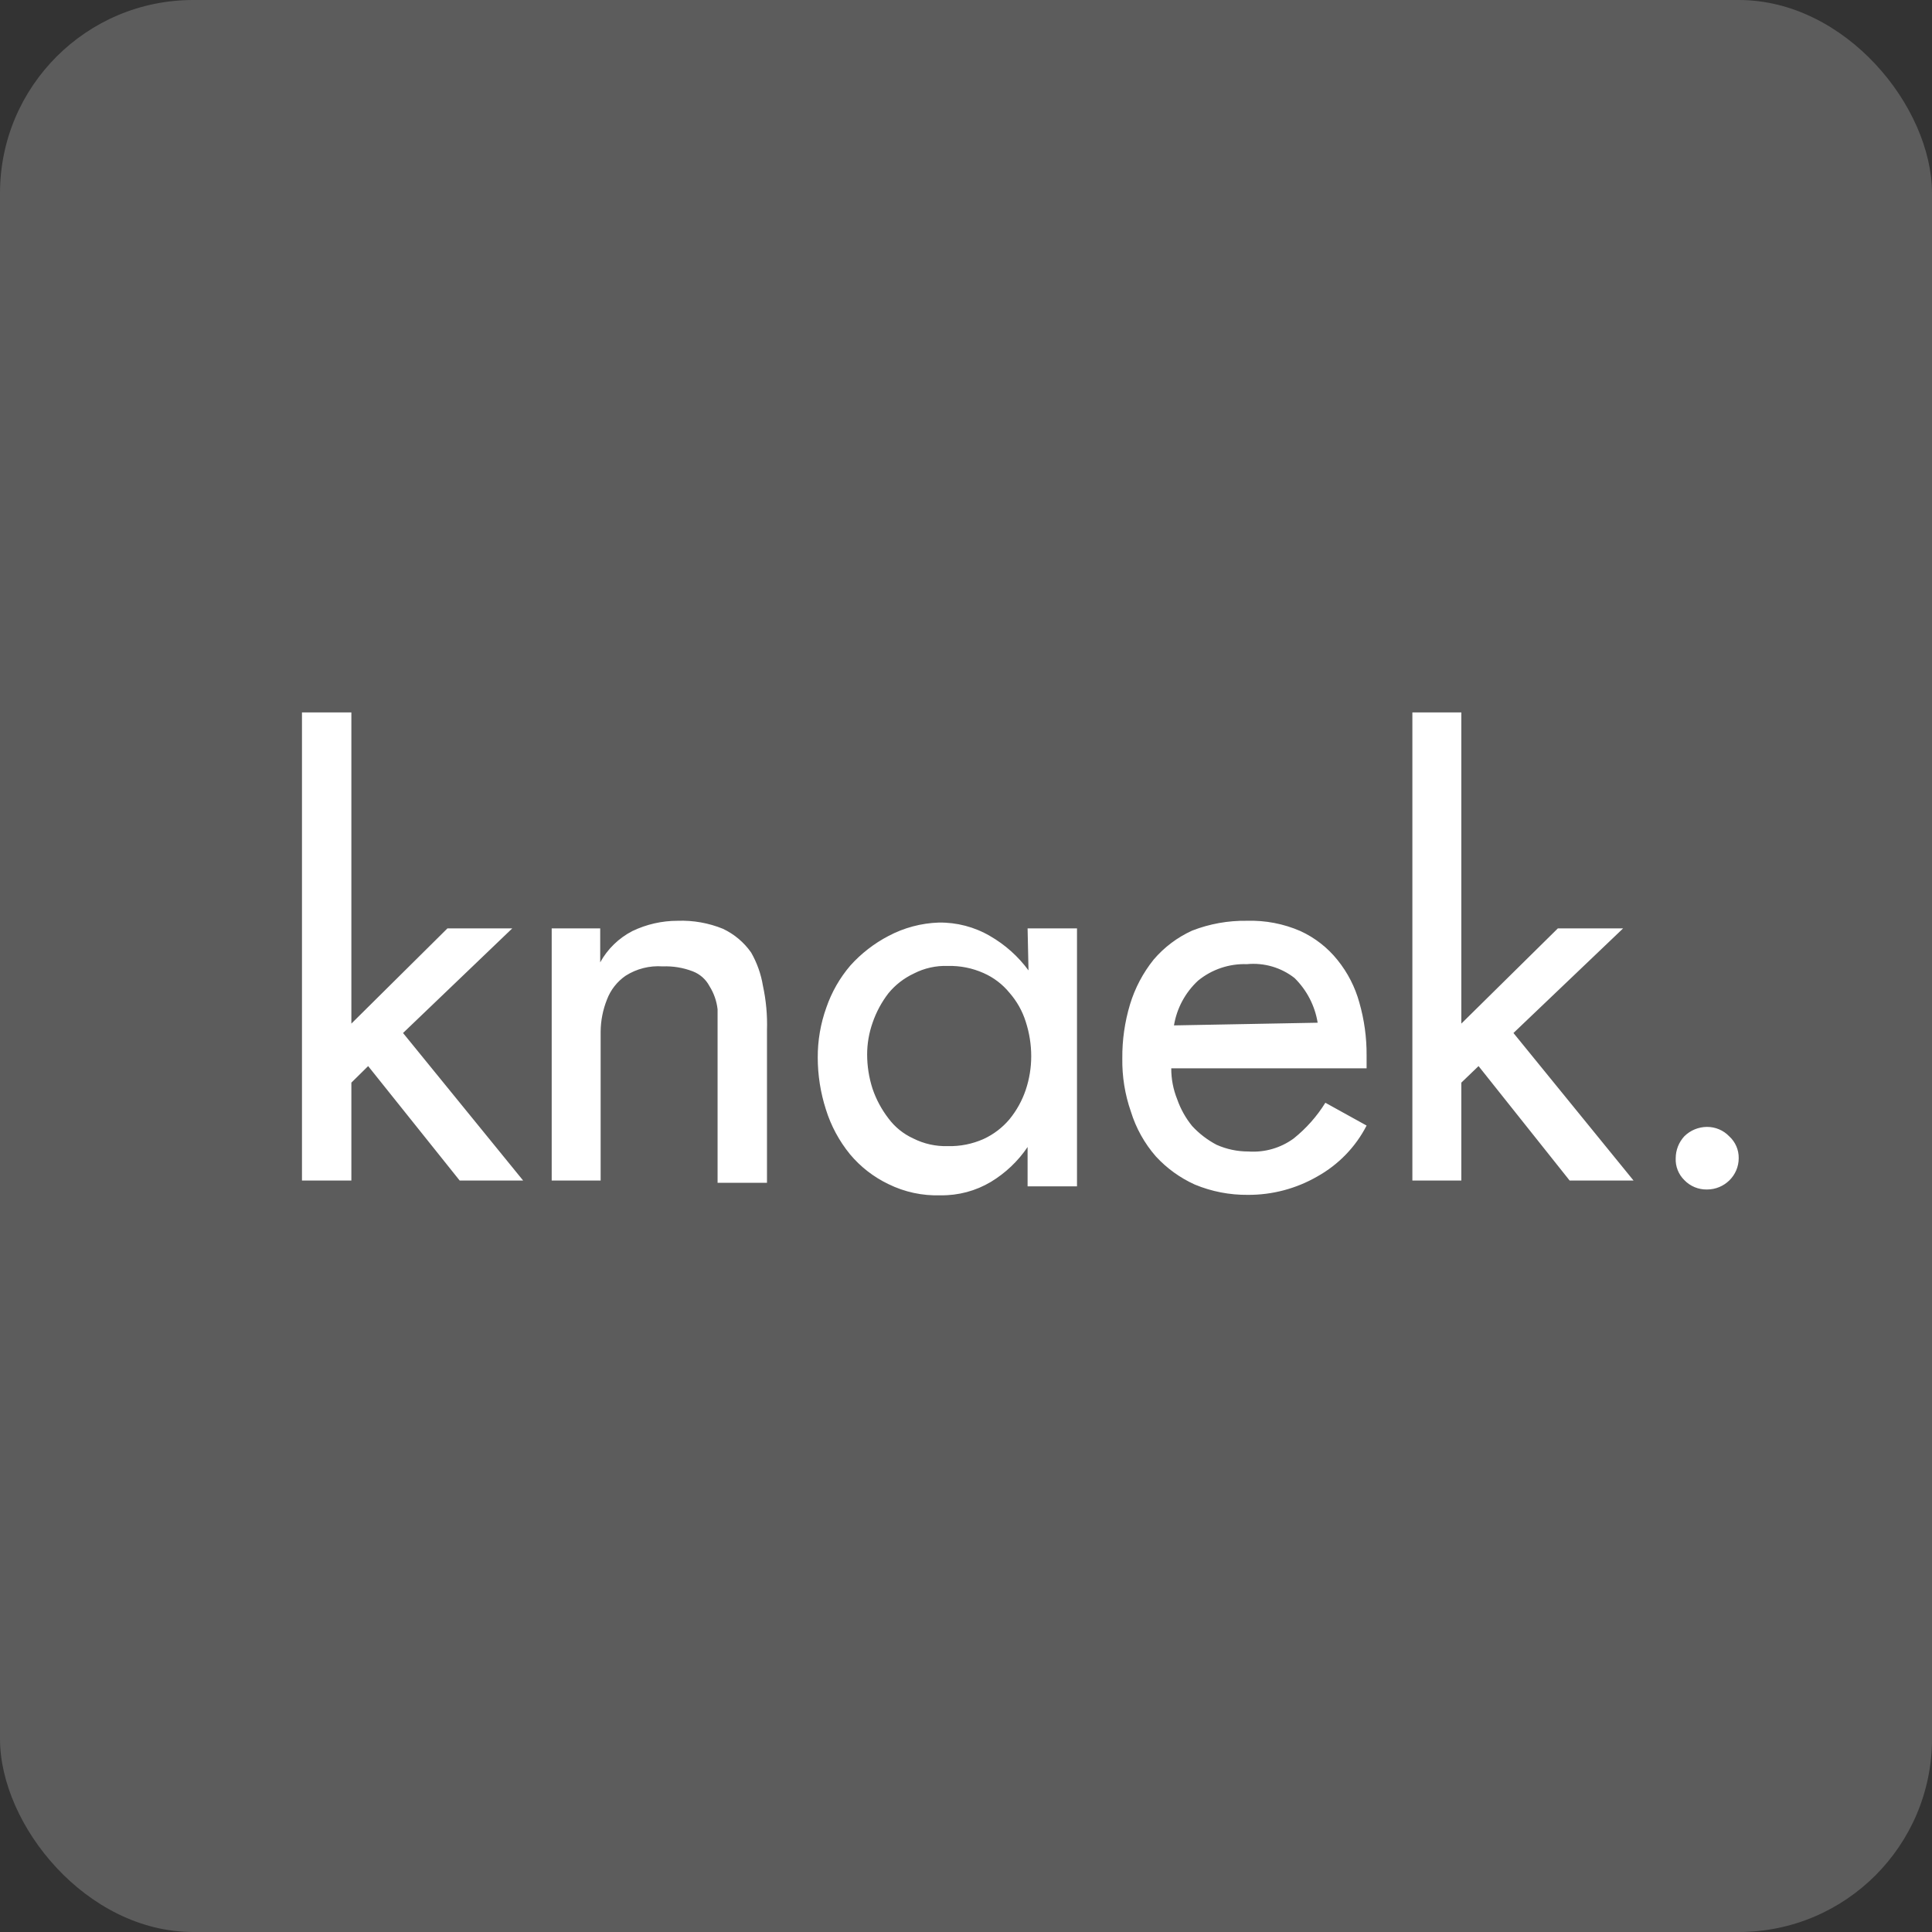
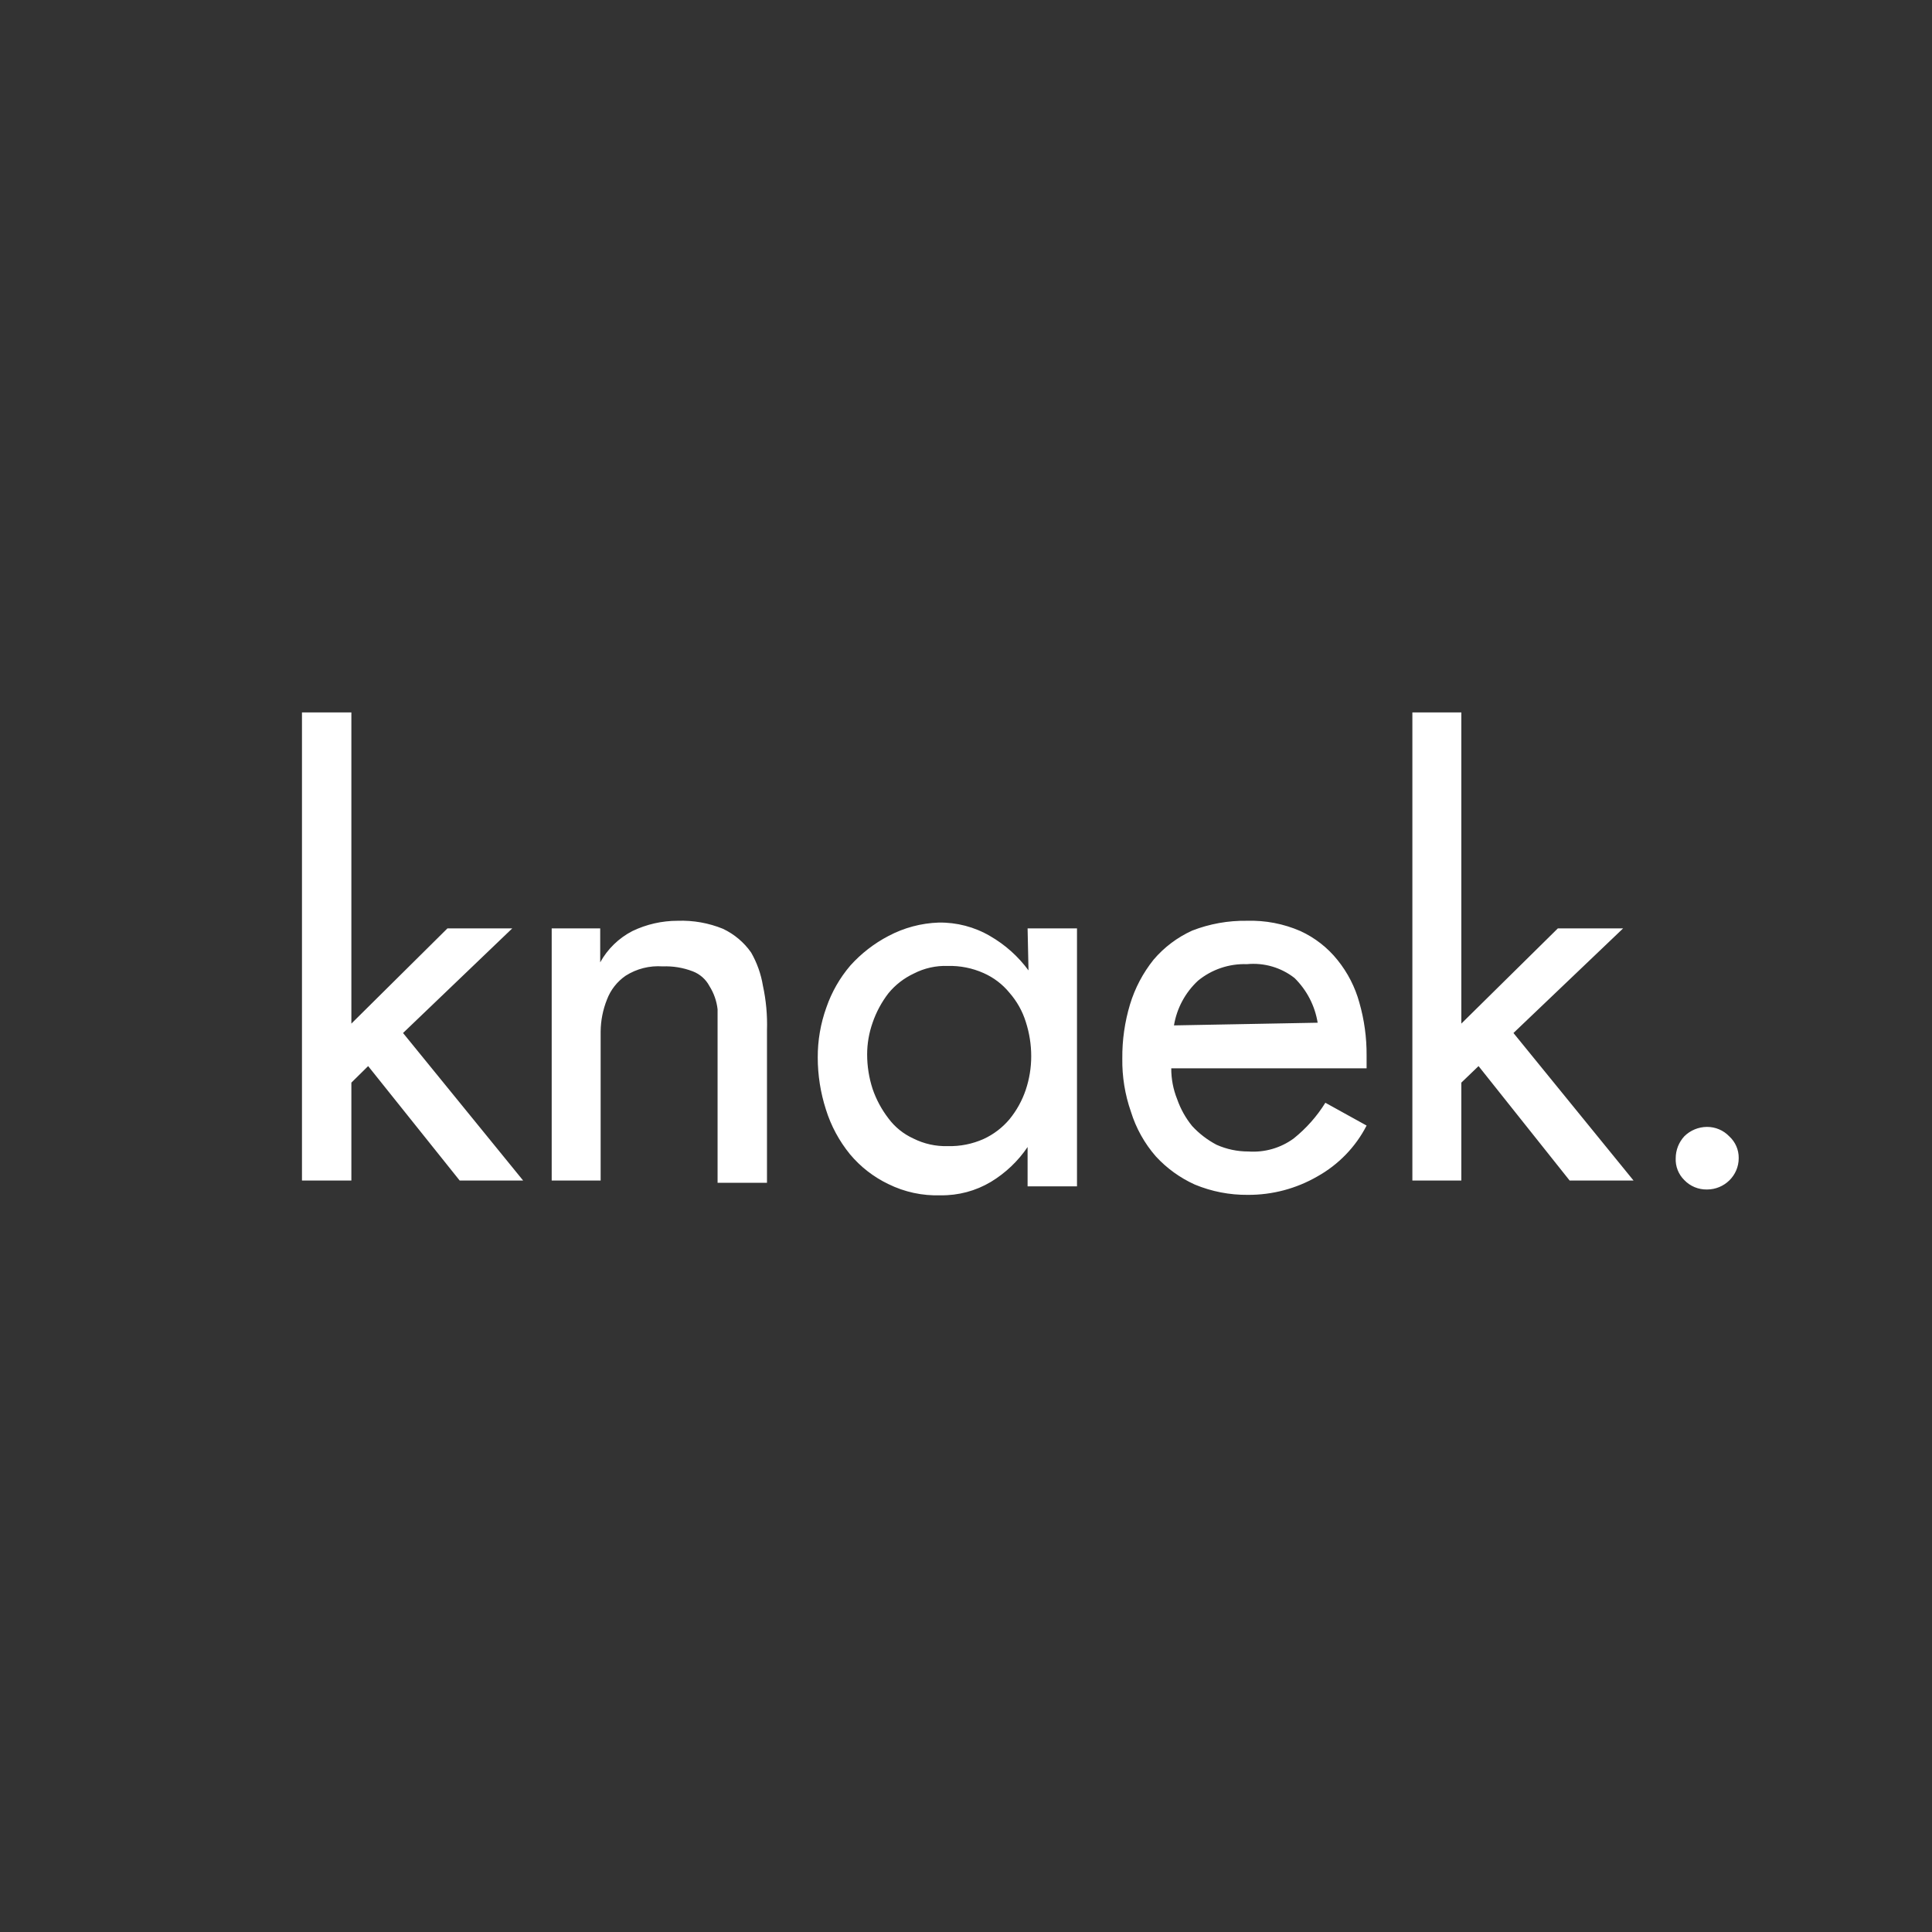
<svg xmlns="http://www.w3.org/2000/svg" width="160" height="160" viewBox="0 0 160 160" fill="none">
  <rect x="0" y="0" width="160" height="160" fill="#333333" stroke="none" />
-   <rect width="160" height="160" rx="16" fill="white" fill-opacity="0.2" />
  <mask id="mask0_108_1380" style="mask-type:alpha" maskUnits="userSpaceOnUse" x="0" y="0" width="160" height="160">
-     <rect width="160" height="160" rx="16" fill="white" />
-   </mask>
+     </mask>
  <g mask="url(#mask0_108_1380)">
</g>
-   <path fill-rule="evenodd" clip-rule="evenodd" d="M37.056 76.884H42.424L33.378 85.549L43.325 97.768H38.07L30.488 88.289L29.099 89.659V97.768H25.008V59H29.099V84.771L37.056 76.884ZM85.176 80.365C84.325 79.206 83.239 78.234 81.985 77.514C80.703 76.764 79.234 76.38 77.744 76.403C76.287 76.452 74.861 76.832 73.578 77.514C72.387 78.136 71.319 78.964 70.425 79.958C69.547 80.985 68.872 82.166 68.435 83.438C67.956 84.77 67.715 86.173 67.722 87.585C67.723 89.043 67.951 90.491 68.398 91.881C68.817 93.228 69.492 94.485 70.387 95.584C71.257 96.628 72.345 97.474 73.578 98.064C74.916 98.723 76.399 99.041 77.894 98.99C79.361 99.013 80.805 98.628 82.06 97.879C83.274 97.145 84.311 96.159 85.101 94.991V98.249H89.192V76.884H85.101L85.176 80.365ZM84.95 90.251C84.651 91.139 84.194 91.967 83.599 92.695C83.016 93.387 82.286 93.944 81.46 94.325C80.529 94.741 79.516 94.943 78.495 94.917C77.505 94.947 76.524 94.73 75.642 94.287C74.822 93.914 74.111 93.34 73.578 92.621C73.009 91.882 72.565 91.057 72.264 90.177C71.965 89.256 71.813 88.294 71.813 87.326C71.813 86.431 71.966 85.543 72.264 84.697C72.565 83.818 73.009 82.993 73.578 82.254C74.146 81.562 74.864 81.006 75.679 80.624C76.546 80.177 77.517 79.96 78.495 79.995C79.516 79.969 80.529 80.171 81.46 80.587C82.293 80.956 83.027 81.514 83.599 82.216C84.213 82.918 84.674 83.737 84.95 84.623C85.249 85.545 85.401 86.507 85.401 87.474C85.401 88.418 85.249 89.355 84.95 90.251ZM62.205 78.884C61.615 78.041 60.813 77.365 59.877 76.921C58.689 76.436 57.409 76.209 56.124 76.255C54.823 76.254 53.54 76.545 52.37 77.107C51.241 77.69 50.313 78.593 49.706 79.698V76.884H45.689V97.768H49.743V85.438C49.75 84.525 49.928 83.621 50.269 82.772C50.569 81.979 51.105 81.295 51.807 80.809C52.72 80.226 53.801 79.953 54.885 80.032C55.731 79.998 56.574 80.137 57.363 80.439C57.961 80.666 58.455 81.1 58.751 81.661C59.12 82.245 59.351 82.903 59.427 83.587V85.993V97.953H63.518V85.327C63.558 84.084 63.444 82.84 63.18 81.624C63.022 80.661 62.691 79.733 62.205 78.884ZM110.774 79.513C109.953 78.485 108.899 77.66 107.696 77.107C106.303 76.5 104.79 76.209 103.267 76.255C101.714 76.231 100.171 76.507 98.726 77.07C97.495 77.63 96.406 78.452 95.535 79.476C94.653 80.578 93.991 81.834 93.583 83.179C93.146 84.633 92.93 86.143 92.945 87.659C92.922 89.158 93.163 90.649 93.658 92.066C94.078 93.428 94.781 94.69 95.723 95.769C96.628 96.753 97.726 97.547 98.951 98.101C100.34 98.678 101.835 98.968 103.342 98.953C105.36 98.964 107.343 98.439 109.085 97.435C110.842 96.457 112.265 94.989 113.176 93.214L109.761 91.325C109.061 92.452 108.173 93.454 107.133 94.287C106.052 95.076 104.721 95.457 103.38 95.361C102.474 95.363 101.578 95.174 100.752 94.806C99.991 94.406 99.306 93.88 98.726 93.251C98.186 92.586 97.767 91.834 97.487 91.029C97.16 90.216 96.994 89.349 96.999 88.474H113.176V87.4C113.185 85.923 112.983 84.453 112.576 83.031C112.225 81.75 111.611 80.553 110.774 79.513ZM97.224 84.919C97.456 83.503 98.155 82.201 99.213 81.217C100.348 80.284 101.791 79.796 103.267 79.847C104.682 79.71 106.095 80.122 107.208 80.995C108.226 81.999 108.896 83.295 109.123 84.697L97.224 84.919ZM143.204 94.102C142.726 93.603 142.06 93.322 141.365 93.325C140.66 93.329 139.985 93.608 139.488 94.102C139.03 94.599 138.776 95.246 138.775 95.917C138.743 96.594 139.002 97.252 139.488 97.731C139.975 98.24 140.656 98.522 141.365 98.509C142.816 98.509 143.992 97.348 143.992 95.917C144.005 95.229 143.718 94.568 143.204 94.102ZM129.016 76.884H134.421L125.338 85.549L135.284 97.768H129.992L122.447 88.289L121.021 89.659V97.768H116.967V59H121.021V84.771L129.016 76.884Z" fill="white" />
+   <path fill-rule="evenodd" clip-rule="evenodd" d="M37.056 76.884H42.424L33.378 85.549L43.325 97.768H38.07L30.488 88.289L29.099 89.659V97.768H25.008V59H29.099V84.771L37.056 76.884ZM85.176 80.365C84.325 79.206 83.239 78.234 81.985 77.514C80.703 76.764 79.234 76.38 77.744 76.403C76.287 76.452 74.861 76.832 73.578 77.514C72.387 78.136 71.319 78.964 70.425 79.958C69.547 80.985 68.872 82.166 68.435 83.438C67.956 84.77 67.715 86.173 67.722 87.585C67.723 89.043 67.951 90.491 68.398 91.881C68.817 93.228 69.492 94.485 70.387 95.584C71.257 96.628 72.345 97.474 73.578 98.064C74.916 98.723 76.399 99.041 77.894 98.99C79.361 99.013 80.805 98.628 82.06 97.879C83.274 97.145 84.311 96.159 85.101 94.991V98.249H89.192V76.884H85.101L85.176 80.365ZM84.95 90.251C84.651 91.139 84.194 91.967 83.599 92.695C83.016 93.387 82.286 93.944 81.46 94.325C80.529 94.741 79.516 94.943 78.495 94.917C77.505 94.947 76.524 94.73 75.642 94.287C74.822 93.914 74.111 93.34 73.578 92.621C73.009 91.882 72.565 91.057 72.264 90.177C71.965 89.256 71.813 88.294 71.813 87.326C71.813 86.431 71.966 85.543 72.264 84.697C72.565 83.818 73.009 82.993 73.578 82.254C74.146 81.562 74.864 81.006 75.679 80.624C76.546 80.177 77.517 79.96 78.495 79.995C79.516 79.969 80.529 80.171 81.46 80.587C82.293 80.956 83.027 81.514 83.599 82.216C84.213 82.918 84.674 83.737 84.95 84.623C85.249 85.545 85.401 86.507 85.401 87.474C85.401 88.418 85.249 89.355 84.95 90.251ZM62.205 78.884C61.615 78.041 60.813 77.365 59.877 76.921C58.689 76.436 57.409 76.209 56.124 76.255C54.823 76.254 53.54 76.545 52.37 77.107C51.241 77.69 50.313 78.593 49.706 79.698V76.884H45.689V97.768H49.743V85.438C49.75 84.525 49.928 83.621 50.269 82.772C50.569 81.979 51.105 81.295 51.807 80.809C52.72 80.226 53.801 79.953 54.885 80.032C55.731 79.998 56.574 80.137 57.363 80.439C57.961 80.666 58.455 81.1 58.751 81.661C59.12 82.245 59.351 82.903 59.427 83.587V85.993V97.953H63.518V85.327C63.558 84.084 63.444 82.84 63.18 81.624C63.022 80.661 62.691 79.733 62.205 78.884ZM110.774 79.513C109.953 78.485 108.899 77.66 107.696 77.107C106.303 76.5 104.79 76.209 103.267 76.255C101.714 76.231 100.171 76.507 98.726 77.07C97.495 77.63 96.406 78.452 95.535 79.476C94.653 80.578 93.991 81.834 93.583 83.179C93.146 84.633 92.93 86.143 92.945 87.659C92.922 89.158 93.163 90.649 93.658 92.066C94.078 93.428 94.781 94.69 95.723 95.769C96.628 96.753 97.726 97.547 98.951 98.101C100.34 98.678 101.835 98.968 103.342 98.953C105.36 98.964 107.343 98.439 109.085 97.435C110.842 96.457 112.265 94.989 113.176 93.214L109.761 91.325C109.061 92.452 108.173 93.454 107.133 94.287C106.052 95.076 104.721 95.457 103.38 95.361C102.474 95.363 101.578 95.174 100.752 94.806C99.991 94.406 99.306 93.88 98.726 93.251C98.186 92.586 97.767 91.834 97.487 91.029C97.16 90.216 96.994 89.349 96.999 88.474H113.176V87.4C113.185 85.923 112.983 84.453 112.576 83.031C112.225 81.75 111.611 80.553 110.774 79.513ZM97.224 84.919C97.456 83.503 98.155 82.201 99.213 81.217C100.348 80.284 101.791 79.796 103.267 79.847C104.682 79.71 106.095 80.122 107.208 80.995C108.226 81.999 108.896 83.295 109.123 84.697L97.224 84.919ZM143.204 94.102C142.726 93.603 142.06 93.322 141.365 93.325C140.66 93.329 139.985 93.608 139.488 94.102C139.03 94.599 138.776 95.246 138.775 95.917C138.743 96.594 139.002 97.252 139.488 97.731C139.975 98.24 140.656 98.522 141.365 98.509C142.816 98.509 143.992 97.348 143.992 95.917C144.005 95.229 143.718 94.568 143.204 94.102ZM129.016 76.884H134.421L125.338 85.549L135.284 97.768H129.992L122.447 88.289L121.021 89.659V97.768H116.967V59H121.021V84.771Z" fill="white" />
</svg>